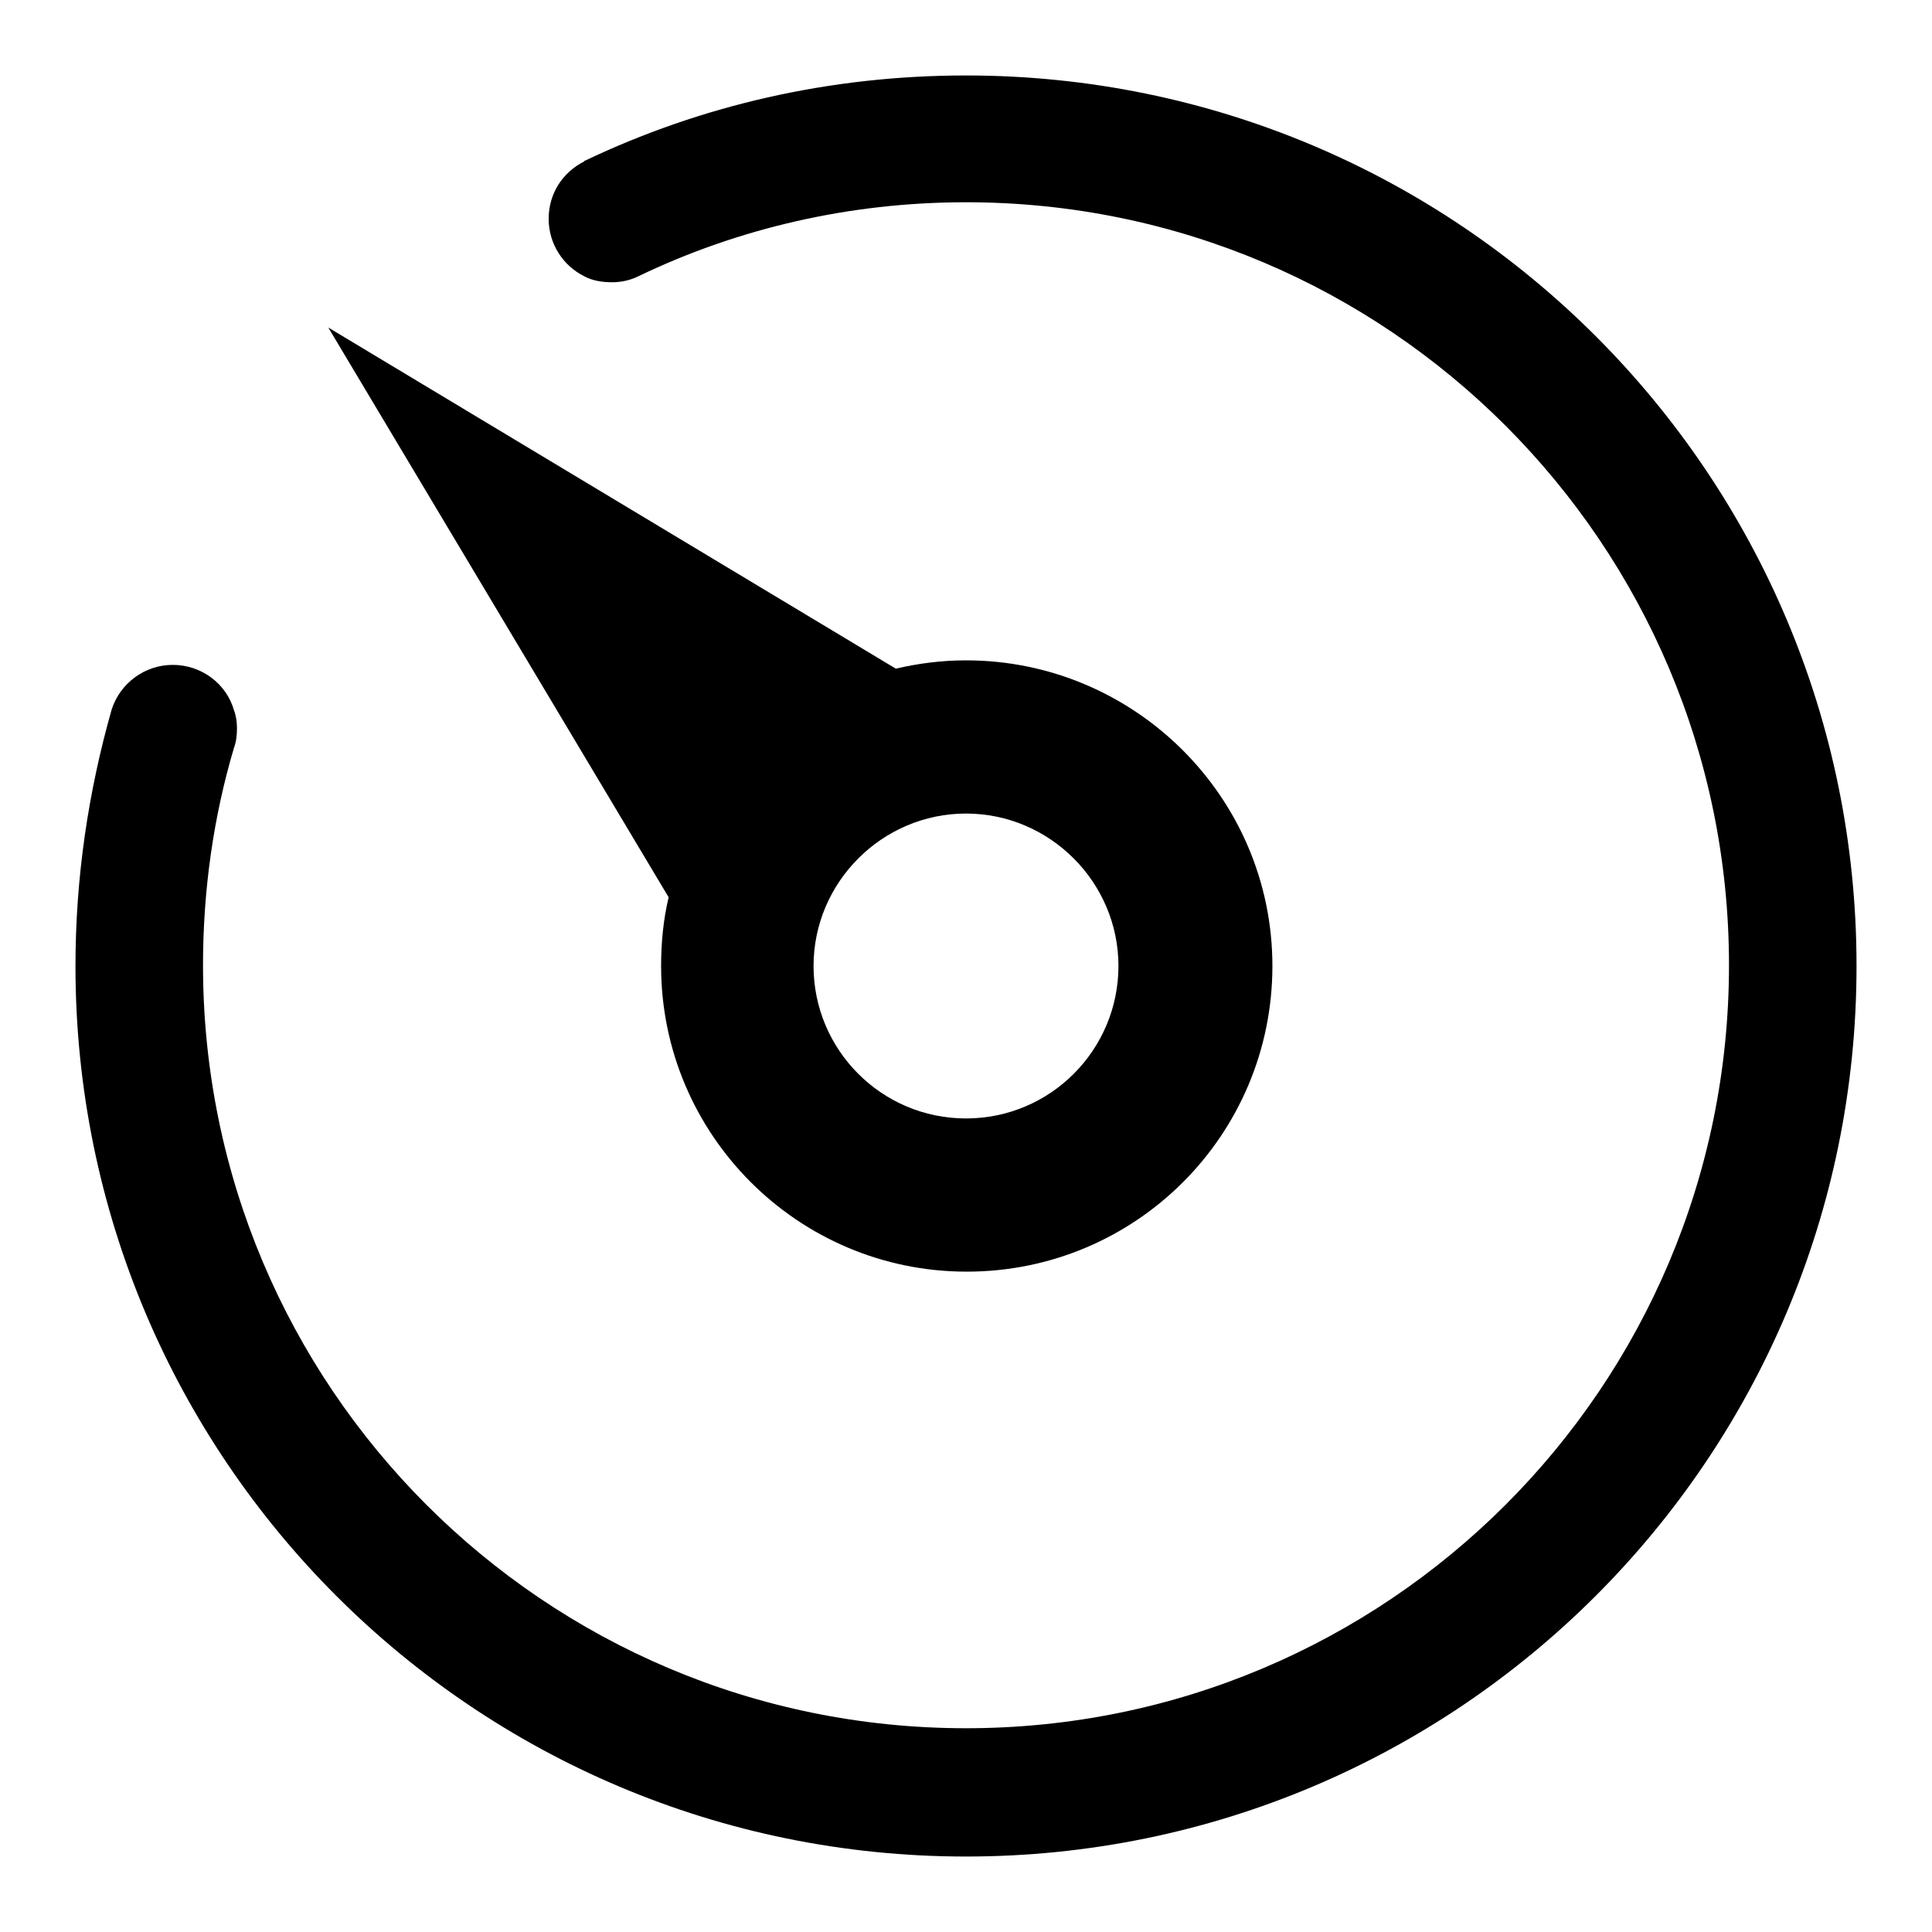
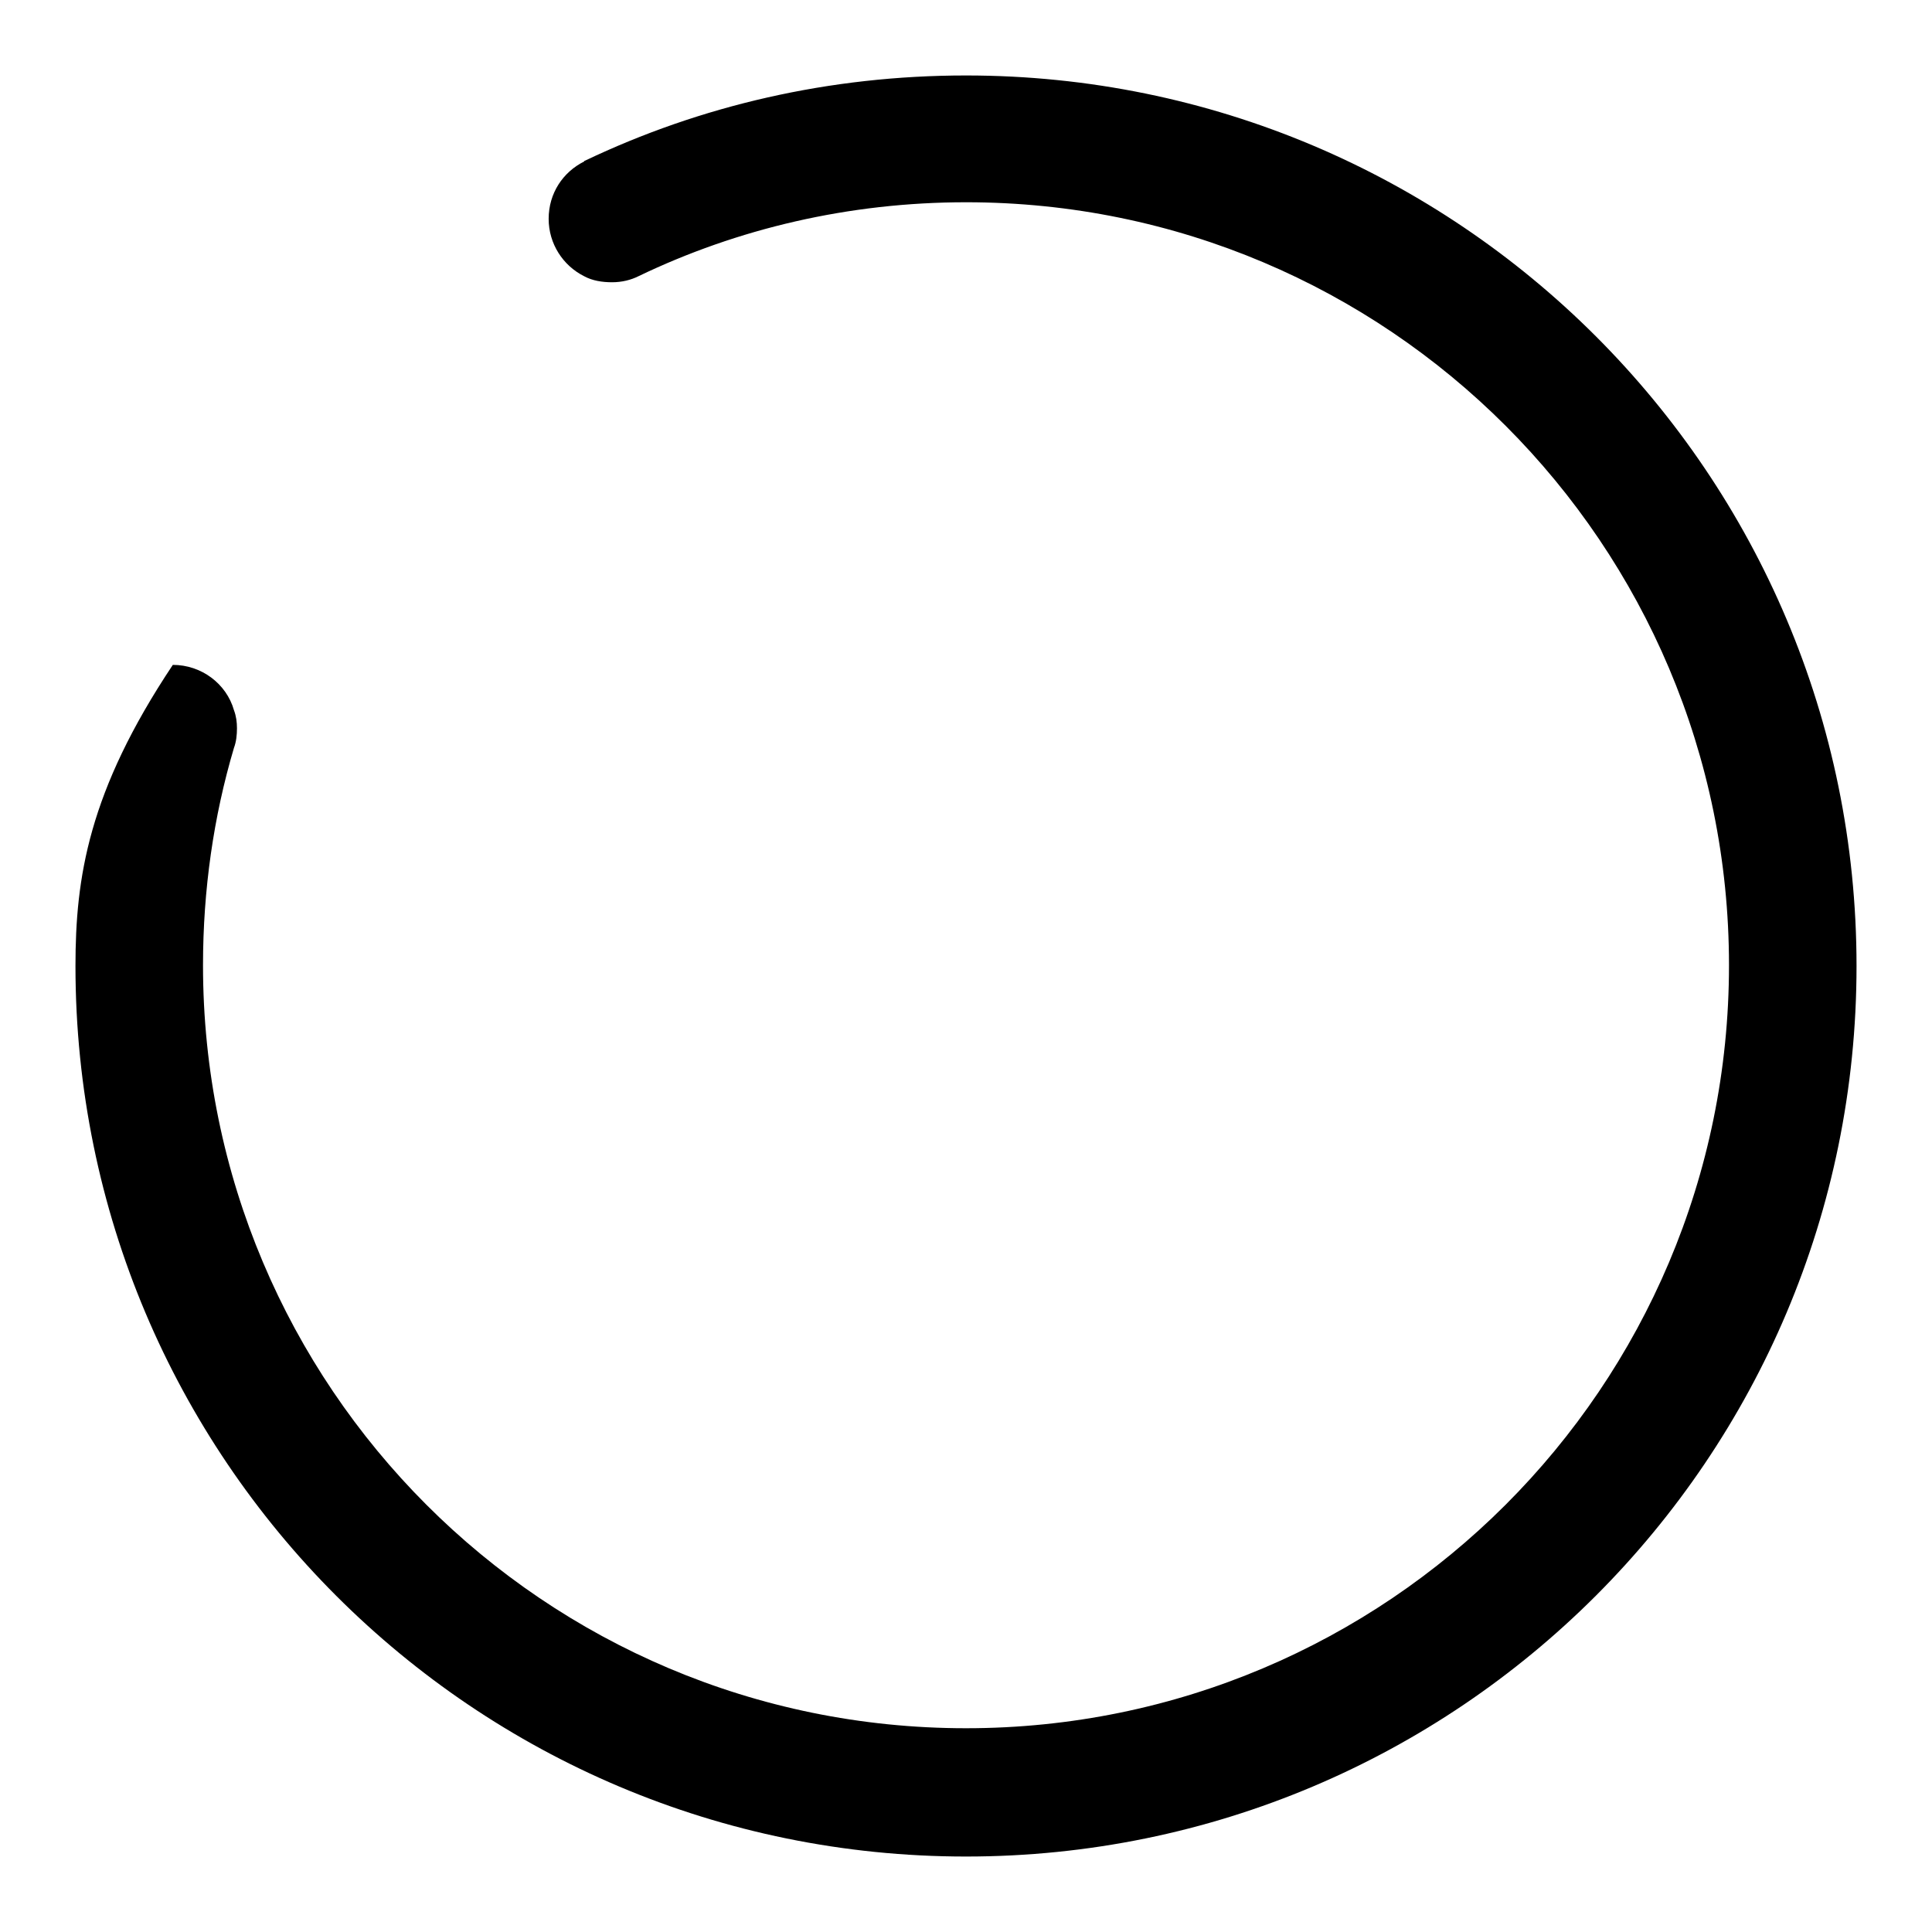
<svg xmlns="http://www.w3.org/2000/svg" version="1.1" x="0px" y="0px" viewBox="0 0 256 256" enable-background="new 0 0 256 256" xml:space="preserve">
  <g>
    <g>
-       <path fill="#000000" d="M128,10c-18.1,0-35.2,4-50.5,11.3c0,0-0.1,0-0.1,0.1l0,0l0,0c-2.8,1.4-4.7,4.2-4.7,7.6c0,3.3,1.9,6.2,4.7,7.6l0,0l0,0c1.1,0.6,2.4,0.8,3.7,0.8c1.3,0,2.5-0.3,3.5-0.8l0,0c13.1-6.3,27.9-9.8,43.4-9.8c55.9,0,101.1,45.3,101.1,101.1c0,55.9-45.3,101.1-101.1,101.1c-55.9,0-101.1-45.3-101.1-101.1c0-10,1.4-19.7,4.1-28.8c0.3-0.8,0.4-1.7,0.4-2.6c0-0.8-0.1-1.6-0.4-2.4l0,0l0,0c-1-3.5-4.3-6-8.1-6c-3.8,0-7,2.5-8.1,5.9l0,0C11.7,104.9,10,116.3,10,128c0,65.2,52.8,118,118,118c65.2,0,118-52.8,118-118C246,62.8,193.2,10,128,10z" />
-       <path fill="#000000" d="M128,87.5c-3.2,0-6.3,0.4-9.3,1.1L43.5,43.4l45.1,75.5c-0.7,2.9-1,6-1,9.1c0,22.3,18.1,40.5,40.5,40.5s40.5-18.1,40.5-40.5S150.3,87.5,128,87.5z M128,148.2c-11.2,0-20.2-9.1-20.2-20.2s9.1-20.2,20.2-20.2s20.2,9.1,20.2,20.2S139.2,148.2,128,148.2z" />
+       <path fill="#000000" d="M128,10c-18.1,0-35.2,4-50.5,11.3c0,0-0.1,0-0.1,0.1l0,0l0,0c-2.8,1.4-4.7,4.2-4.7,7.6c0,3.3,1.9,6.2,4.7,7.6l0,0l0,0c1.1,0.6,2.4,0.8,3.7,0.8c1.3,0,2.5-0.3,3.5-0.8l0,0c13.1-6.3,27.9-9.8,43.4-9.8c55.9,0,101.1,45.3,101.1,101.1c0,55.9-45.3,101.1-101.1,101.1c-55.9,0-101.1-45.3-101.1-101.1c0-10,1.4-19.7,4.1-28.8c0.3-0.8,0.4-1.7,0.4-2.6c0-0.8-0.1-1.6-0.4-2.4l0,0l0,0c-1-3.5-4.3-6-8.1-6l0,0C11.7,104.9,10,116.3,10,128c0,65.2,52.8,118,118,118c65.2,0,118-52.8,118-118C246,62.8,193.2,10,128,10z" />
    </g>
  </g>
</svg>